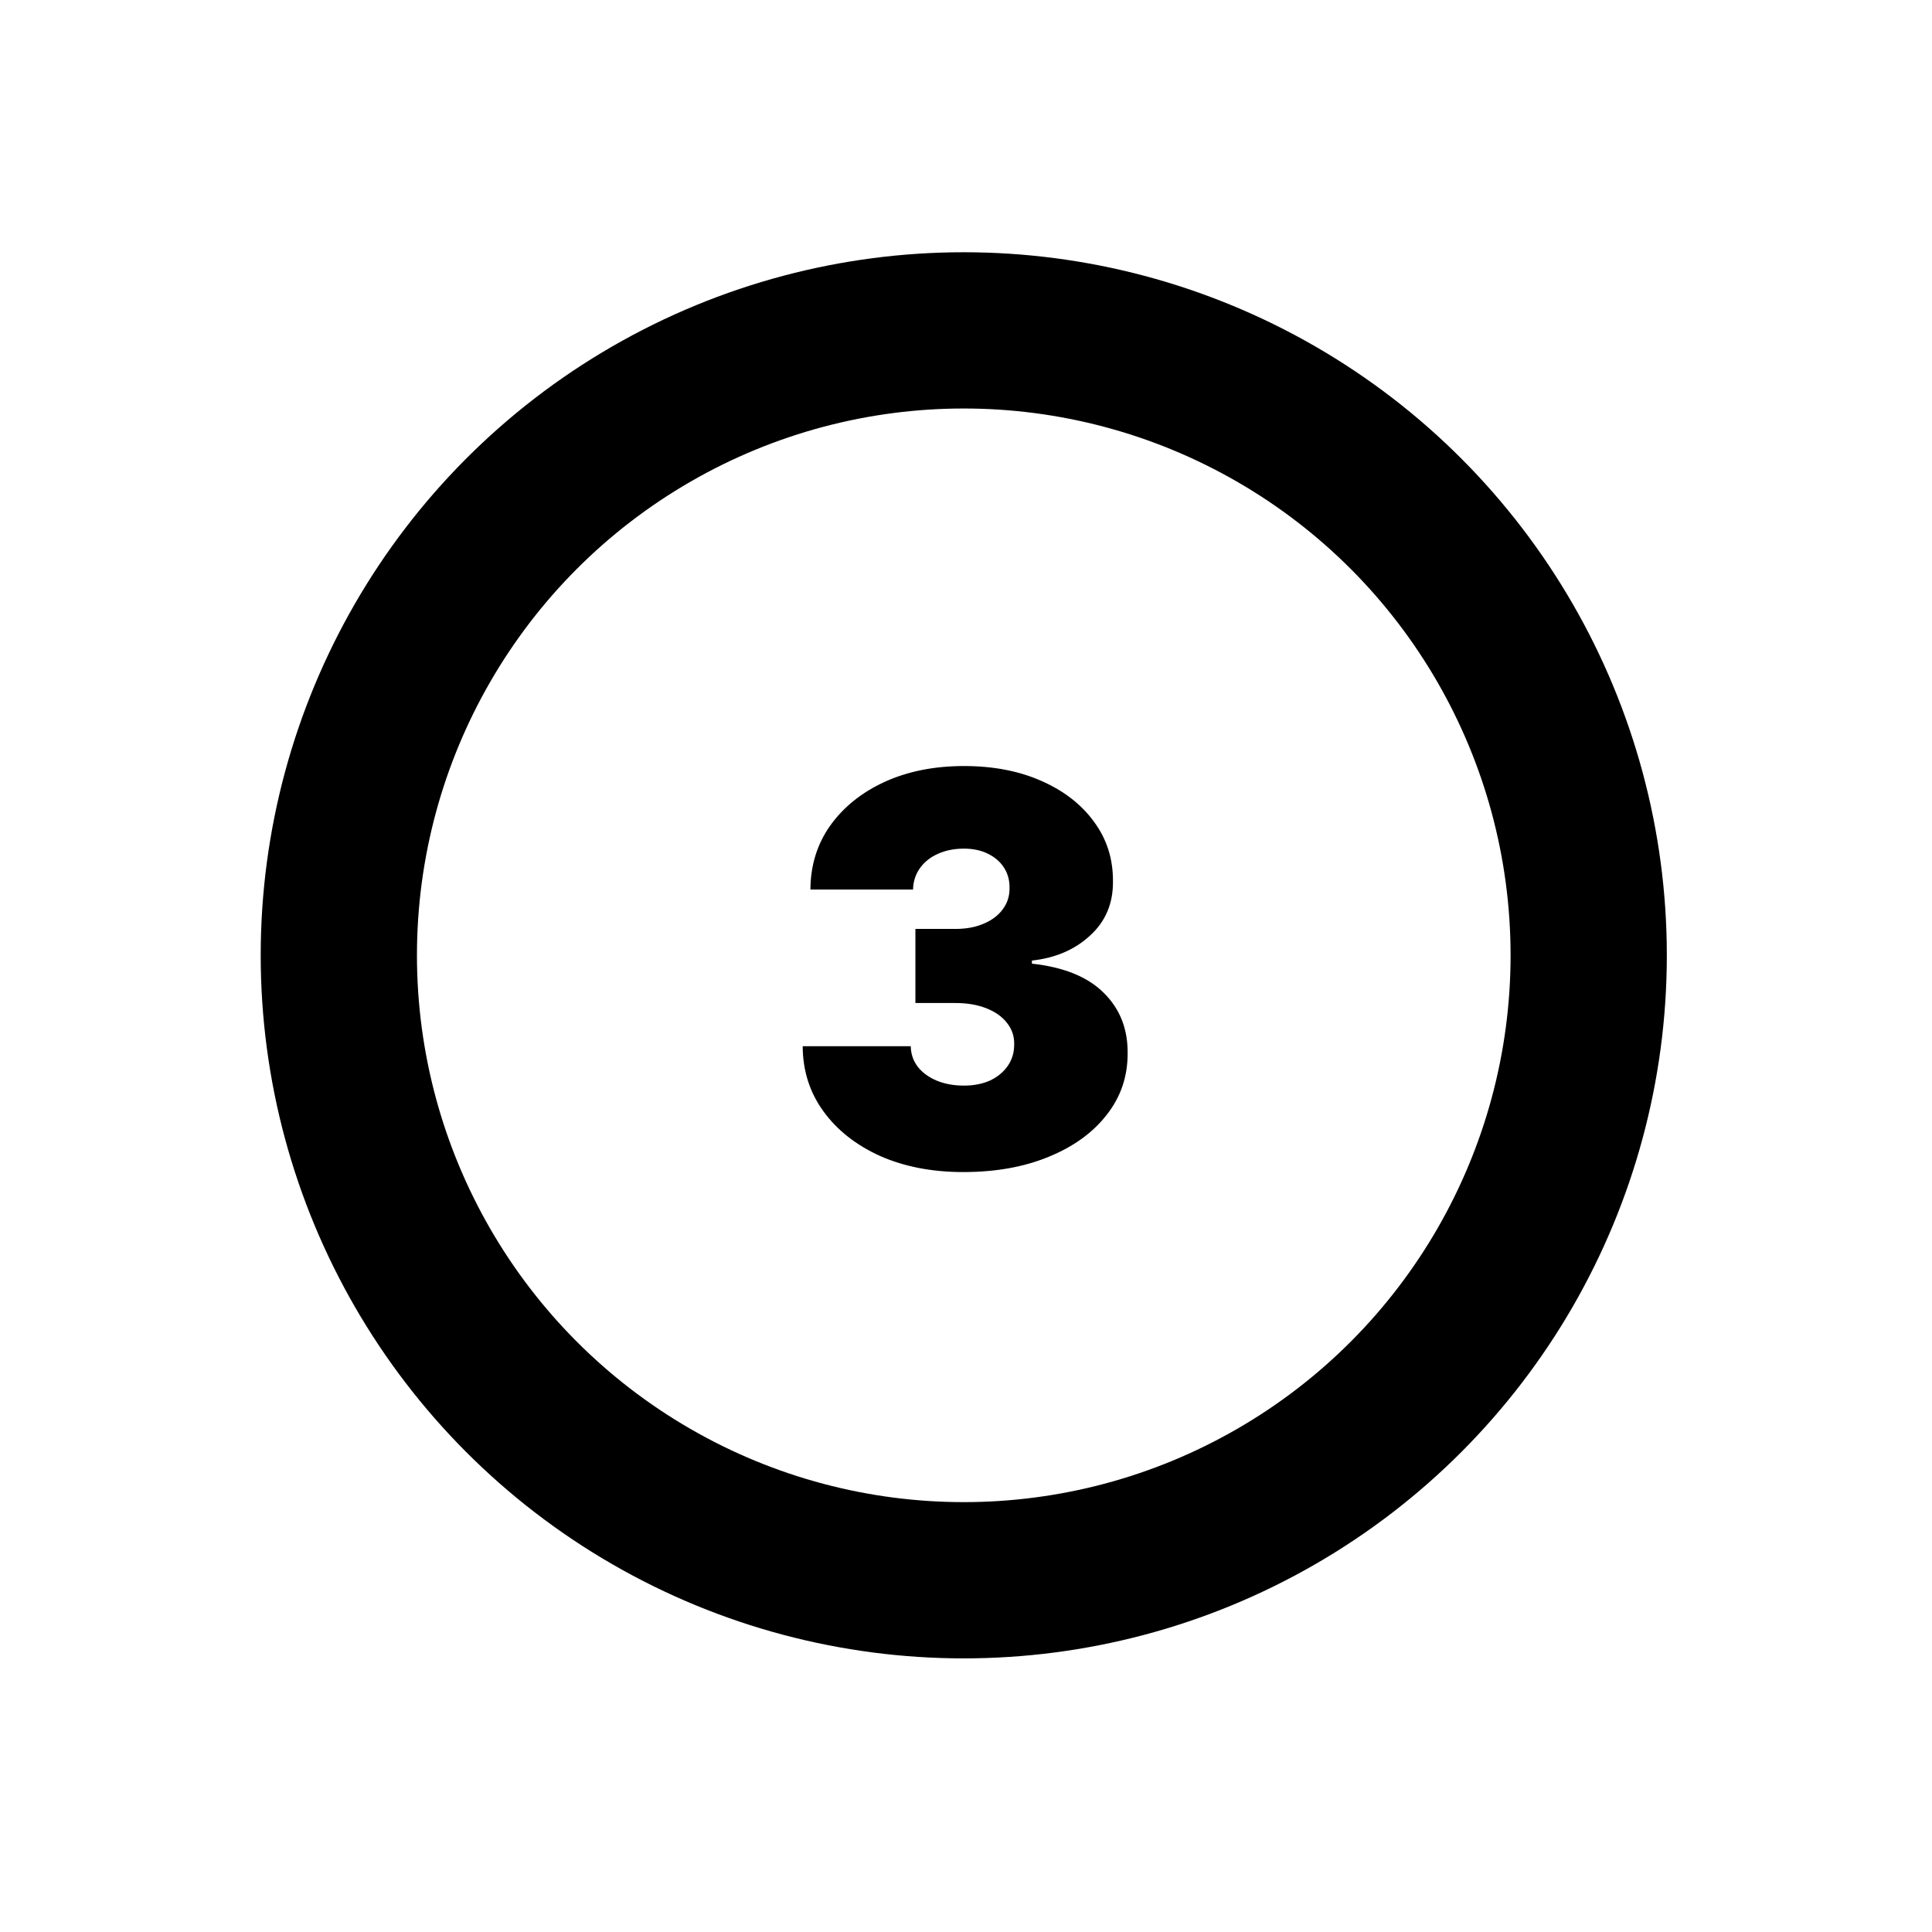
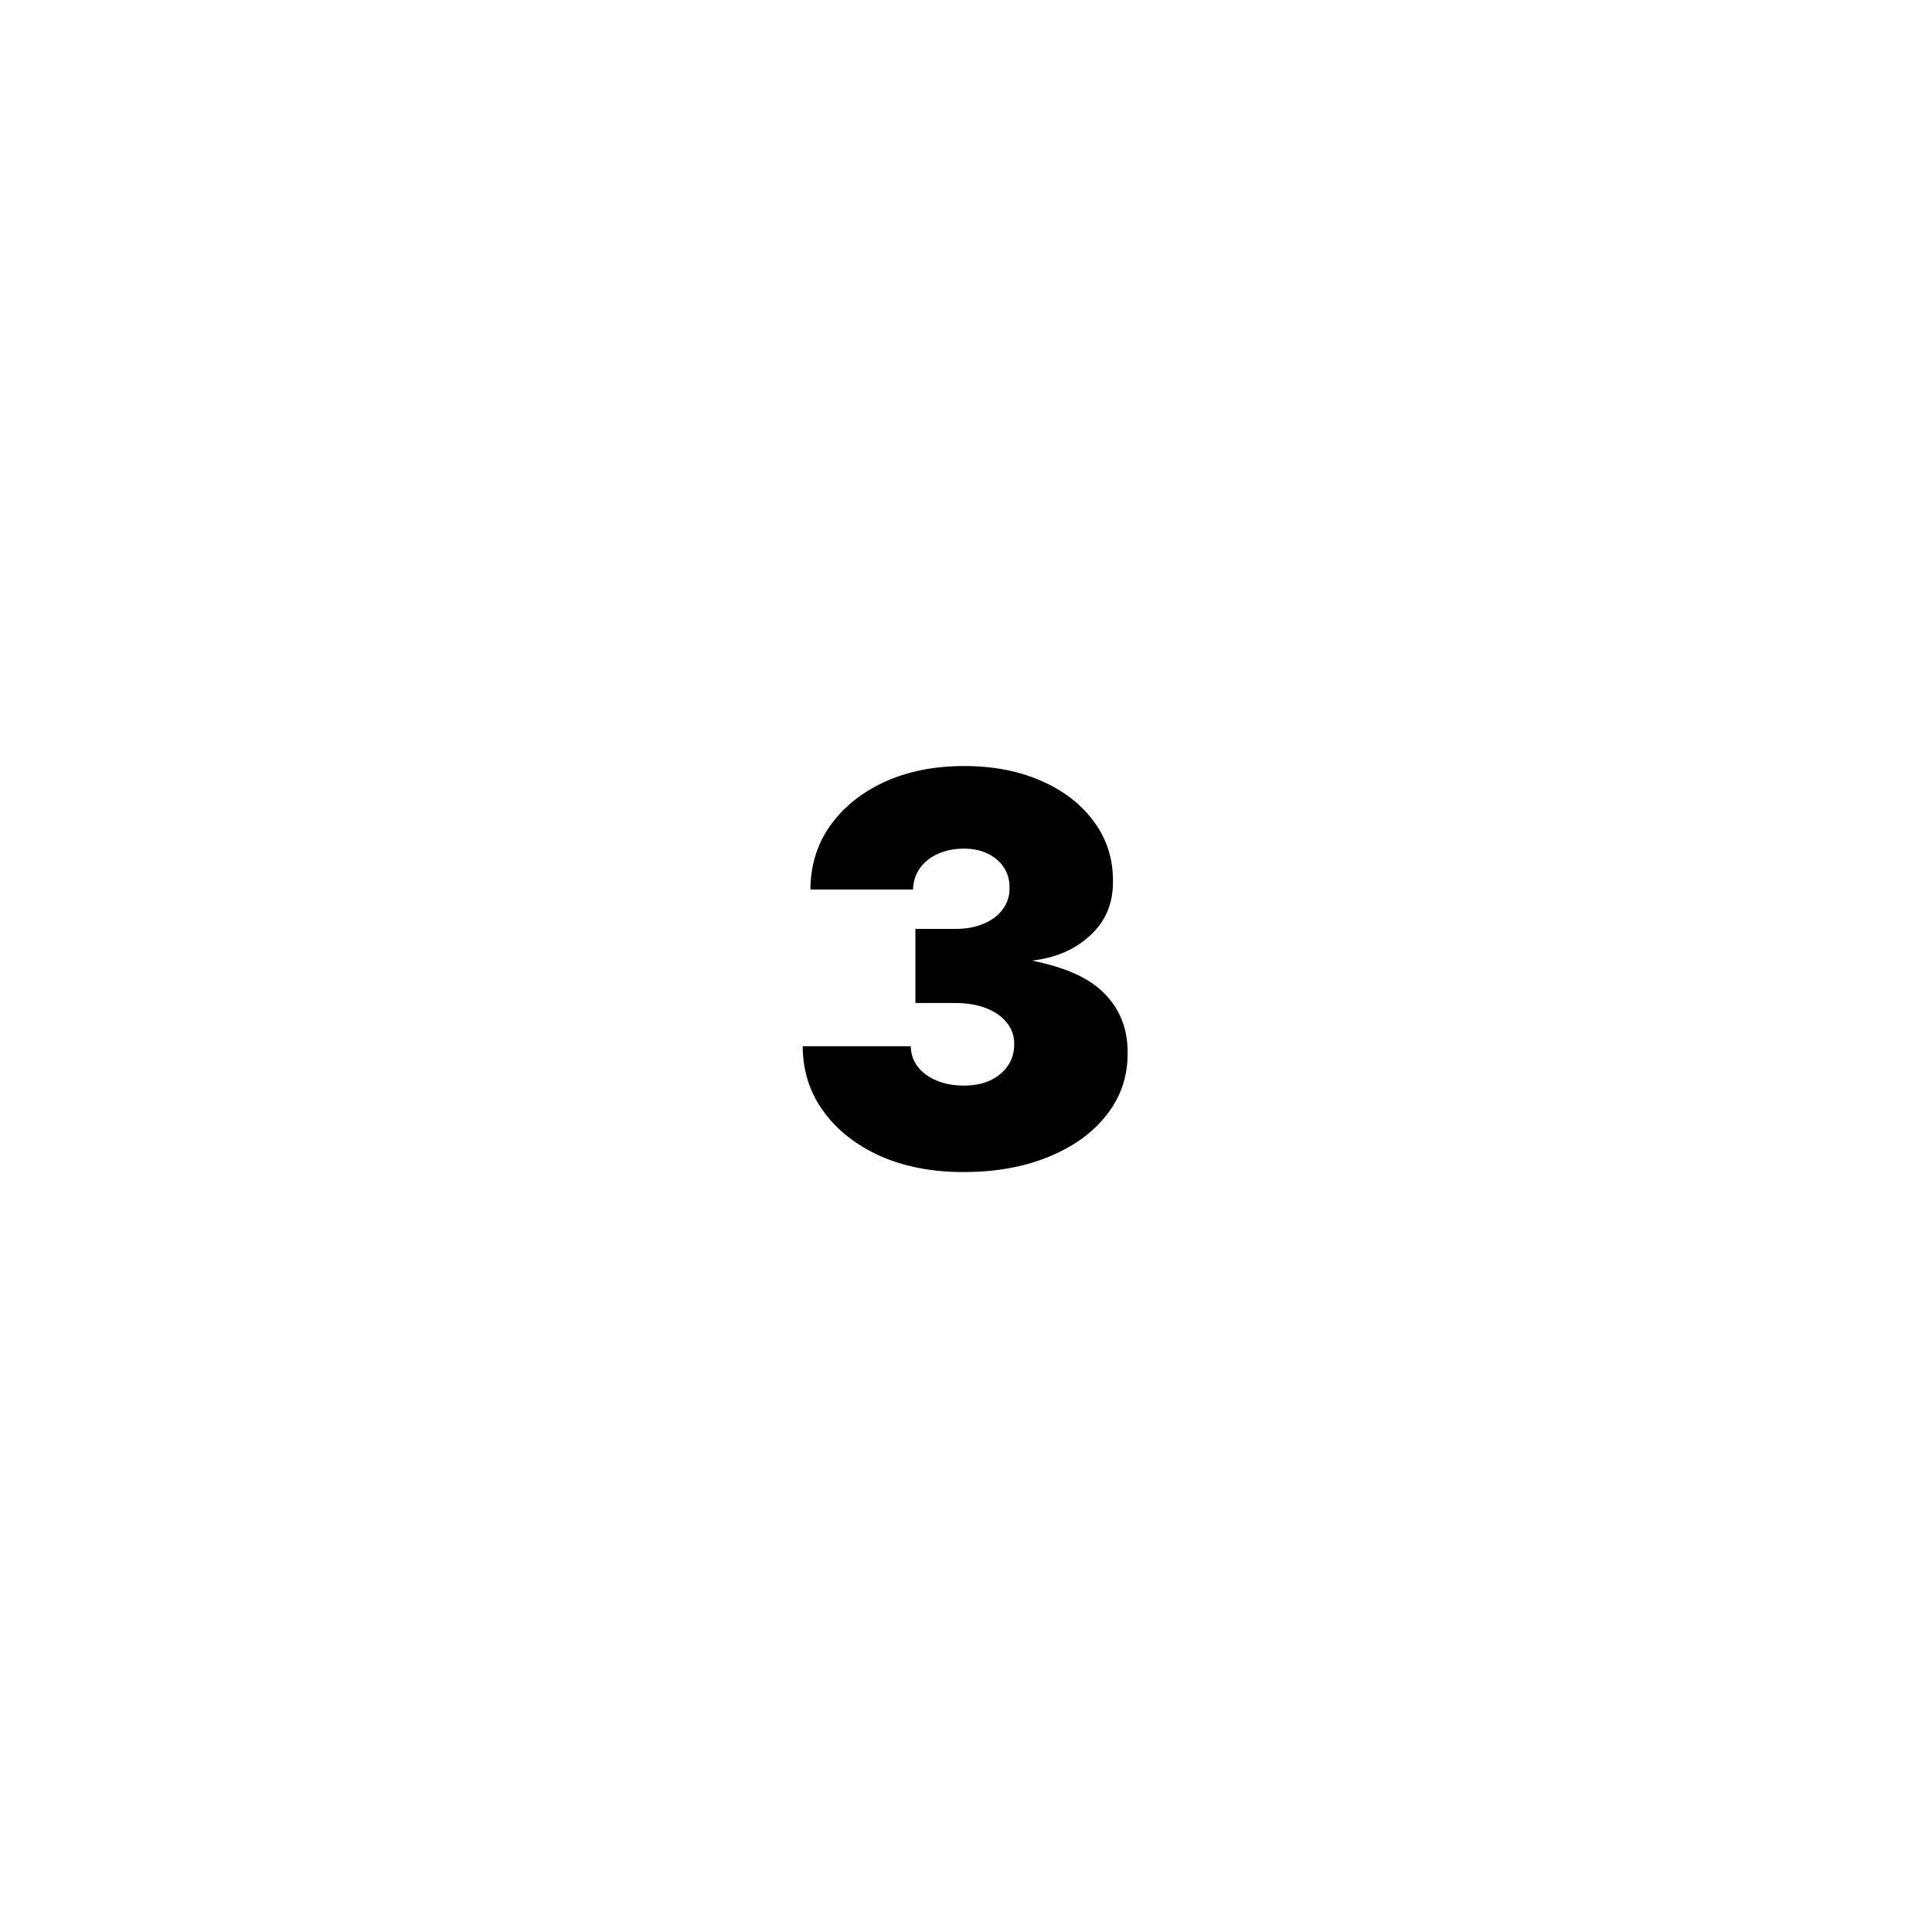
<svg xmlns="http://www.w3.org/2000/svg" width="32" height="32" viewBox="0 0 32 32" fill="none">
-   <circle cx="15.963" cy="15.823" r="10.351" stroke="black" stroke-width="2.588" />
-   <path d="M15.954 19.413C15.438 19.413 14.98 19.324 14.58 19.148C14.181 18.968 13.868 18.722 13.64 18.409C13.412 18.096 13.297 17.736 13.295 17.329H15.085C15.087 17.455 15.125 17.568 15.2 17.668C15.277 17.766 15.381 17.842 15.513 17.898C15.645 17.953 15.796 17.981 15.967 17.981C16.131 17.981 16.276 17.952 16.402 17.895C16.527 17.835 16.625 17.753 16.696 17.648C16.766 17.544 16.8 17.425 16.798 17.291C16.8 17.159 16.759 17.041 16.676 16.939C16.596 16.837 16.482 16.757 16.334 16.699C16.187 16.642 16.018 16.613 15.826 16.613H15.162V15.386H15.826C16.003 15.386 16.159 15.357 16.293 15.299C16.429 15.242 16.535 15.162 16.609 15.06C16.686 14.957 16.723 14.84 16.721 14.708C16.723 14.58 16.692 14.467 16.628 14.369C16.565 14.271 16.475 14.195 16.36 14.139C16.247 14.084 16.116 14.056 15.967 14.056C15.805 14.056 15.66 14.085 15.532 14.143C15.406 14.2 15.307 14.28 15.235 14.382C15.163 14.485 15.125 14.602 15.123 14.734H13.423C13.425 14.333 13.535 13.979 13.752 13.673C13.972 13.366 14.272 13.125 14.653 12.95C15.035 12.776 15.473 12.688 15.967 12.688C16.451 12.688 16.878 12.77 17.248 12.934C17.621 13.098 17.912 13.324 18.121 13.612C18.332 13.898 18.436 14.225 18.434 14.593C18.439 14.96 18.313 15.26 18.057 15.494C17.804 15.729 17.482 15.867 17.092 15.91V15.961C17.62 16.019 18.018 16.18 18.284 16.447C18.55 16.711 18.681 17.043 18.677 17.444C18.679 17.828 18.564 18.167 18.332 18.463C18.102 18.76 17.781 18.992 17.37 19.16C16.961 19.329 16.489 19.413 15.954 19.413Z" fill="black" />
+   <path d="M15.954 19.413C15.438 19.413 14.98 19.324 14.58 19.148C14.181 18.968 13.868 18.722 13.64 18.409C13.412 18.096 13.297 17.736 13.295 17.329H15.085C15.087 17.455 15.125 17.568 15.2 17.668C15.277 17.766 15.381 17.842 15.513 17.898C15.645 17.953 15.796 17.981 15.967 17.981C16.131 17.981 16.276 17.952 16.402 17.895C16.527 17.835 16.625 17.753 16.696 17.648C16.766 17.544 16.8 17.425 16.798 17.291C16.8 17.159 16.759 17.041 16.676 16.939C16.596 16.837 16.482 16.757 16.334 16.699C16.187 16.642 16.018 16.613 15.826 16.613H15.162V15.386H15.826C16.003 15.386 16.159 15.357 16.293 15.299C16.429 15.242 16.535 15.162 16.609 15.06C16.686 14.957 16.723 14.84 16.721 14.708C16.723 14.58 16.692 14.467 16.628 14.369C16.565 14.271 16.475 14.195 16.36 14.139C16.247 14.084 16.116 14.056 15.967 14.056C15.805 14.056 15.66 14.085 15.532 14.143C15.406 14.2 15.307 14.28 15.235 14.382C15.163 14.485 15.125 14.602 15.123 14.734H13.423C13.425 14.333 13.535 13.979 13.752 13.673C13.972 13.366 14.272 13.125 14.653 12.95C15.035 12.776 15.473 12.688 15.967 12.688C16.451 12.688 16.878 12.77 17.248 12.934C17.621 13.098 17.912 13.324 18.121 13.612C18.332 13.898 18.436 14.225 18.434 14.593C18.439 14.96 18.313 15.26 18.057 15.494C17.804 15.729 17.482 15.867 17.092 15.91C17.62 16.019 18.018 16.18 18.284 16.447C18.55 16.711 18.681 17.043 18.677 17.444C18.679 17.828 18.564 18.167 18.332 18.463C18.102 18.76 17.781 18.992 17.37 19.16C16.961 19.329 16.489 19.413 15.954 19.413Z" fill="black" />
</svg>